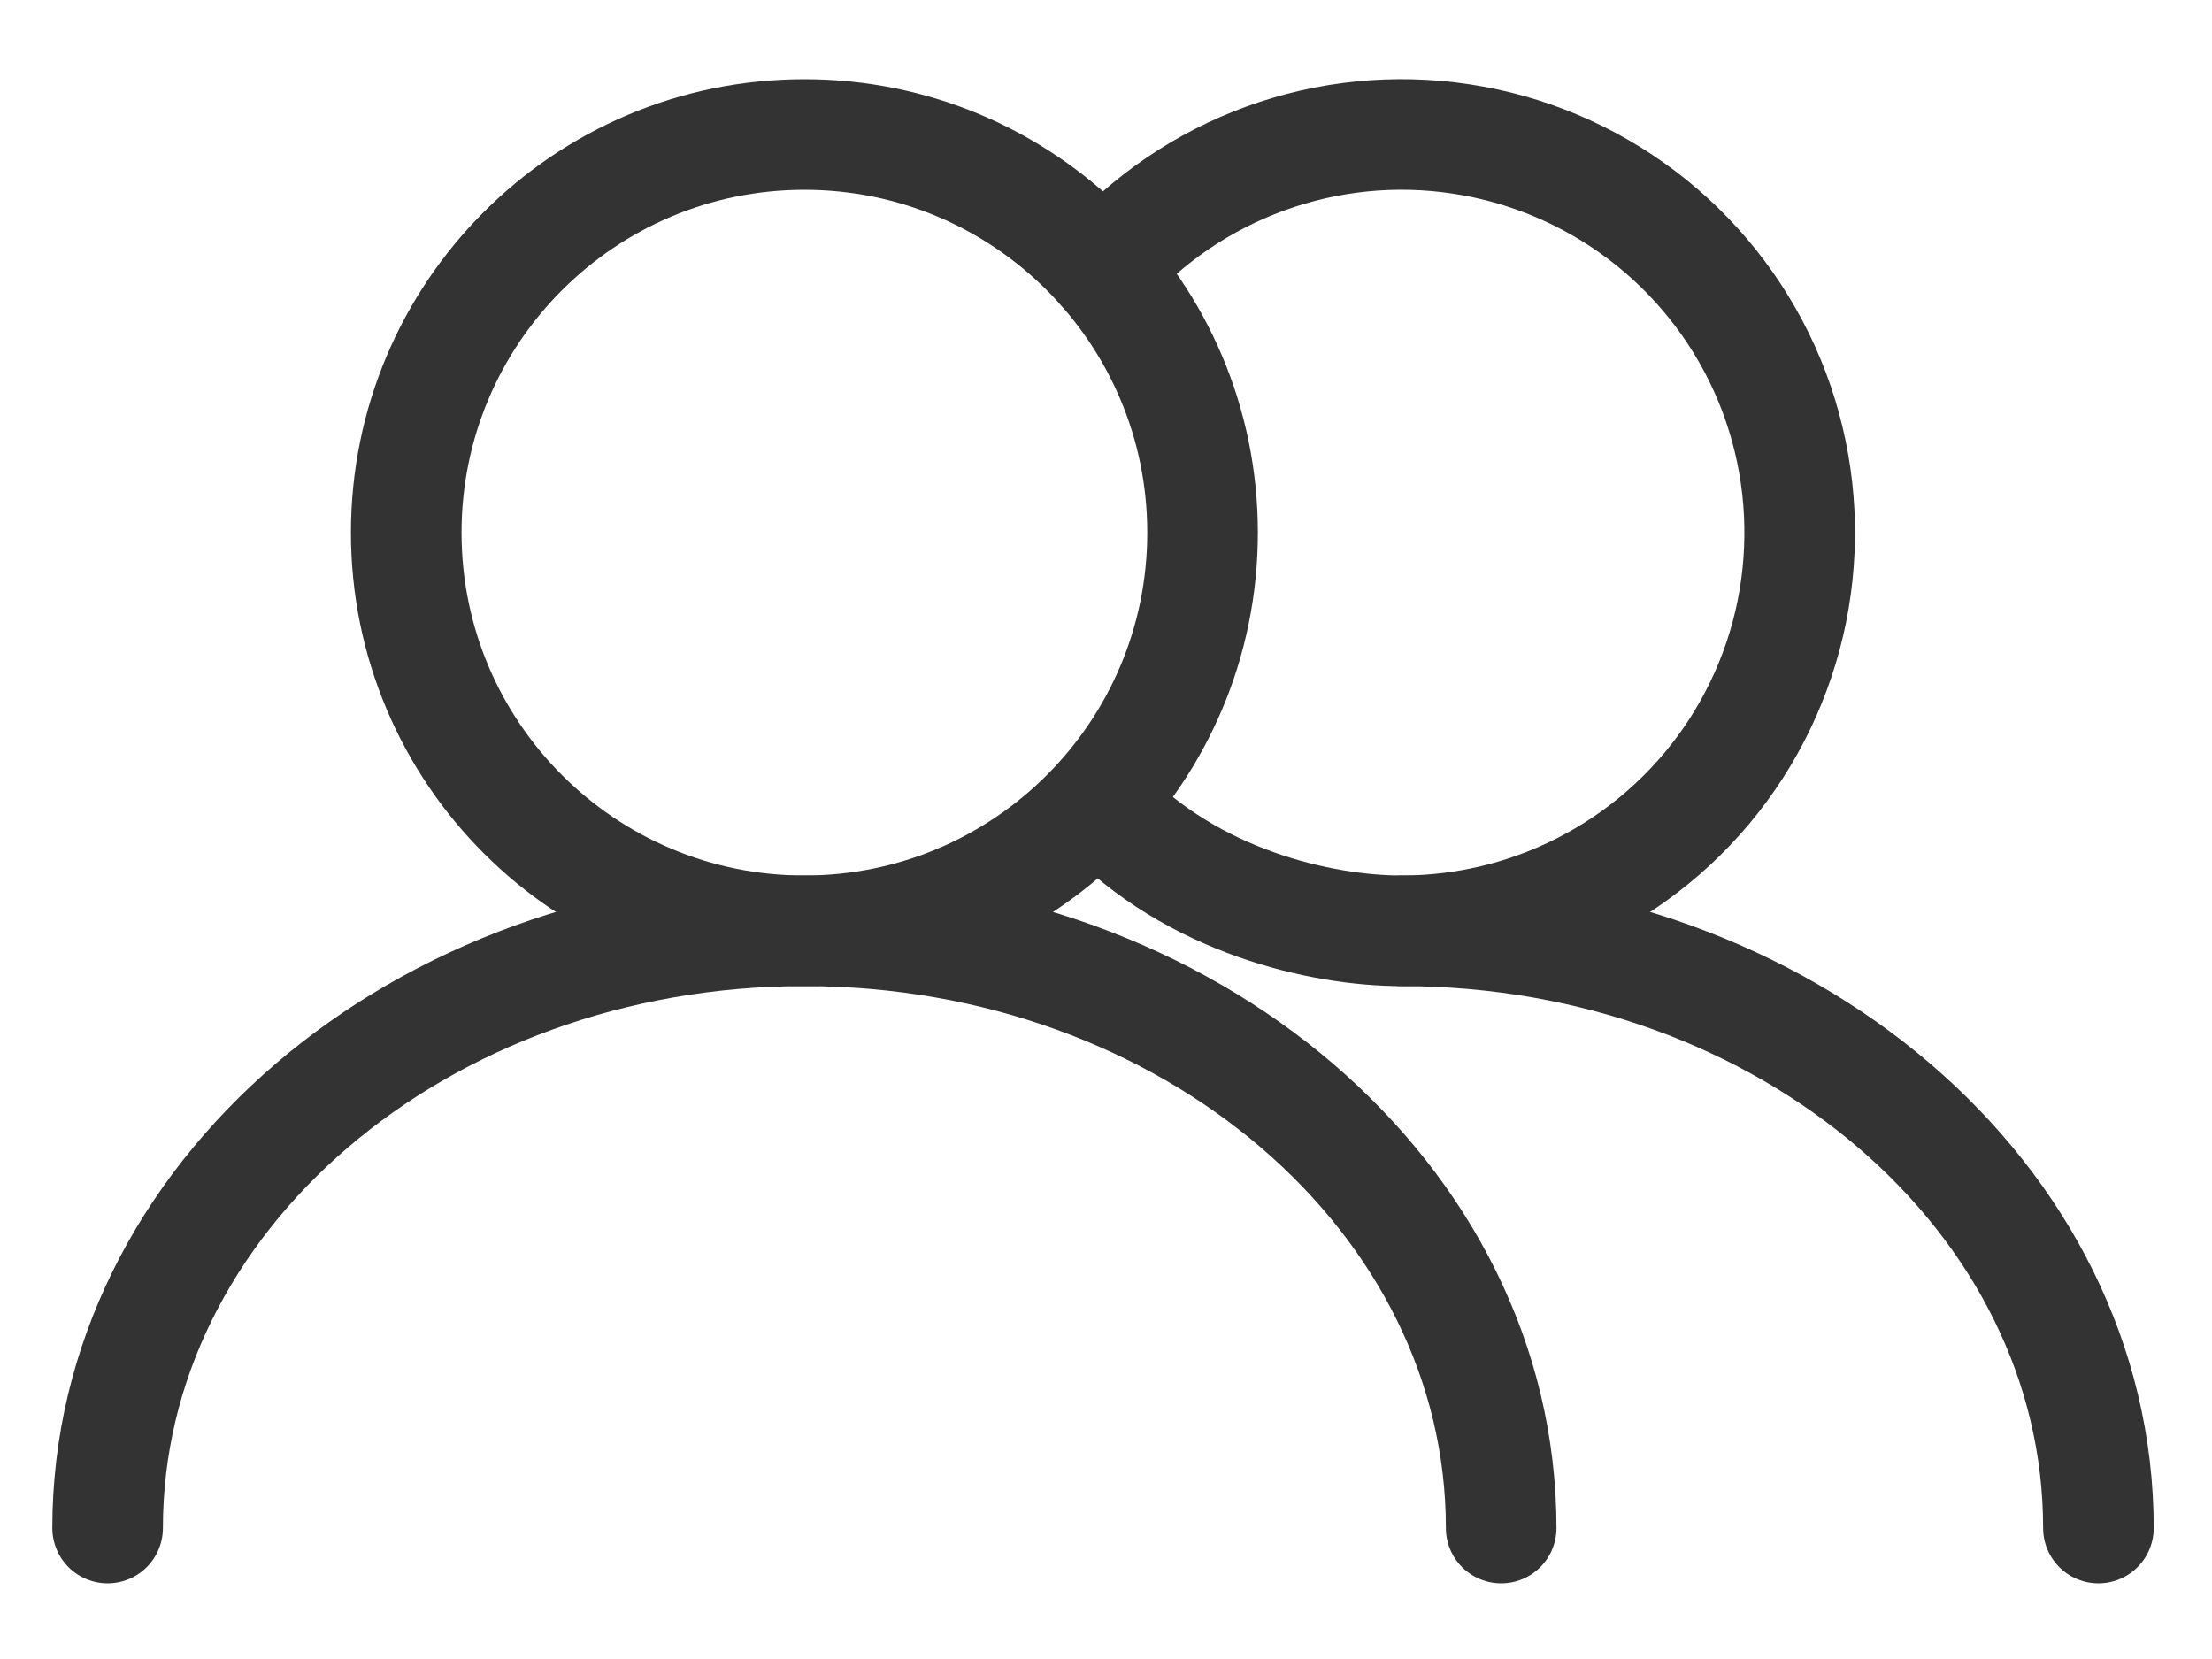
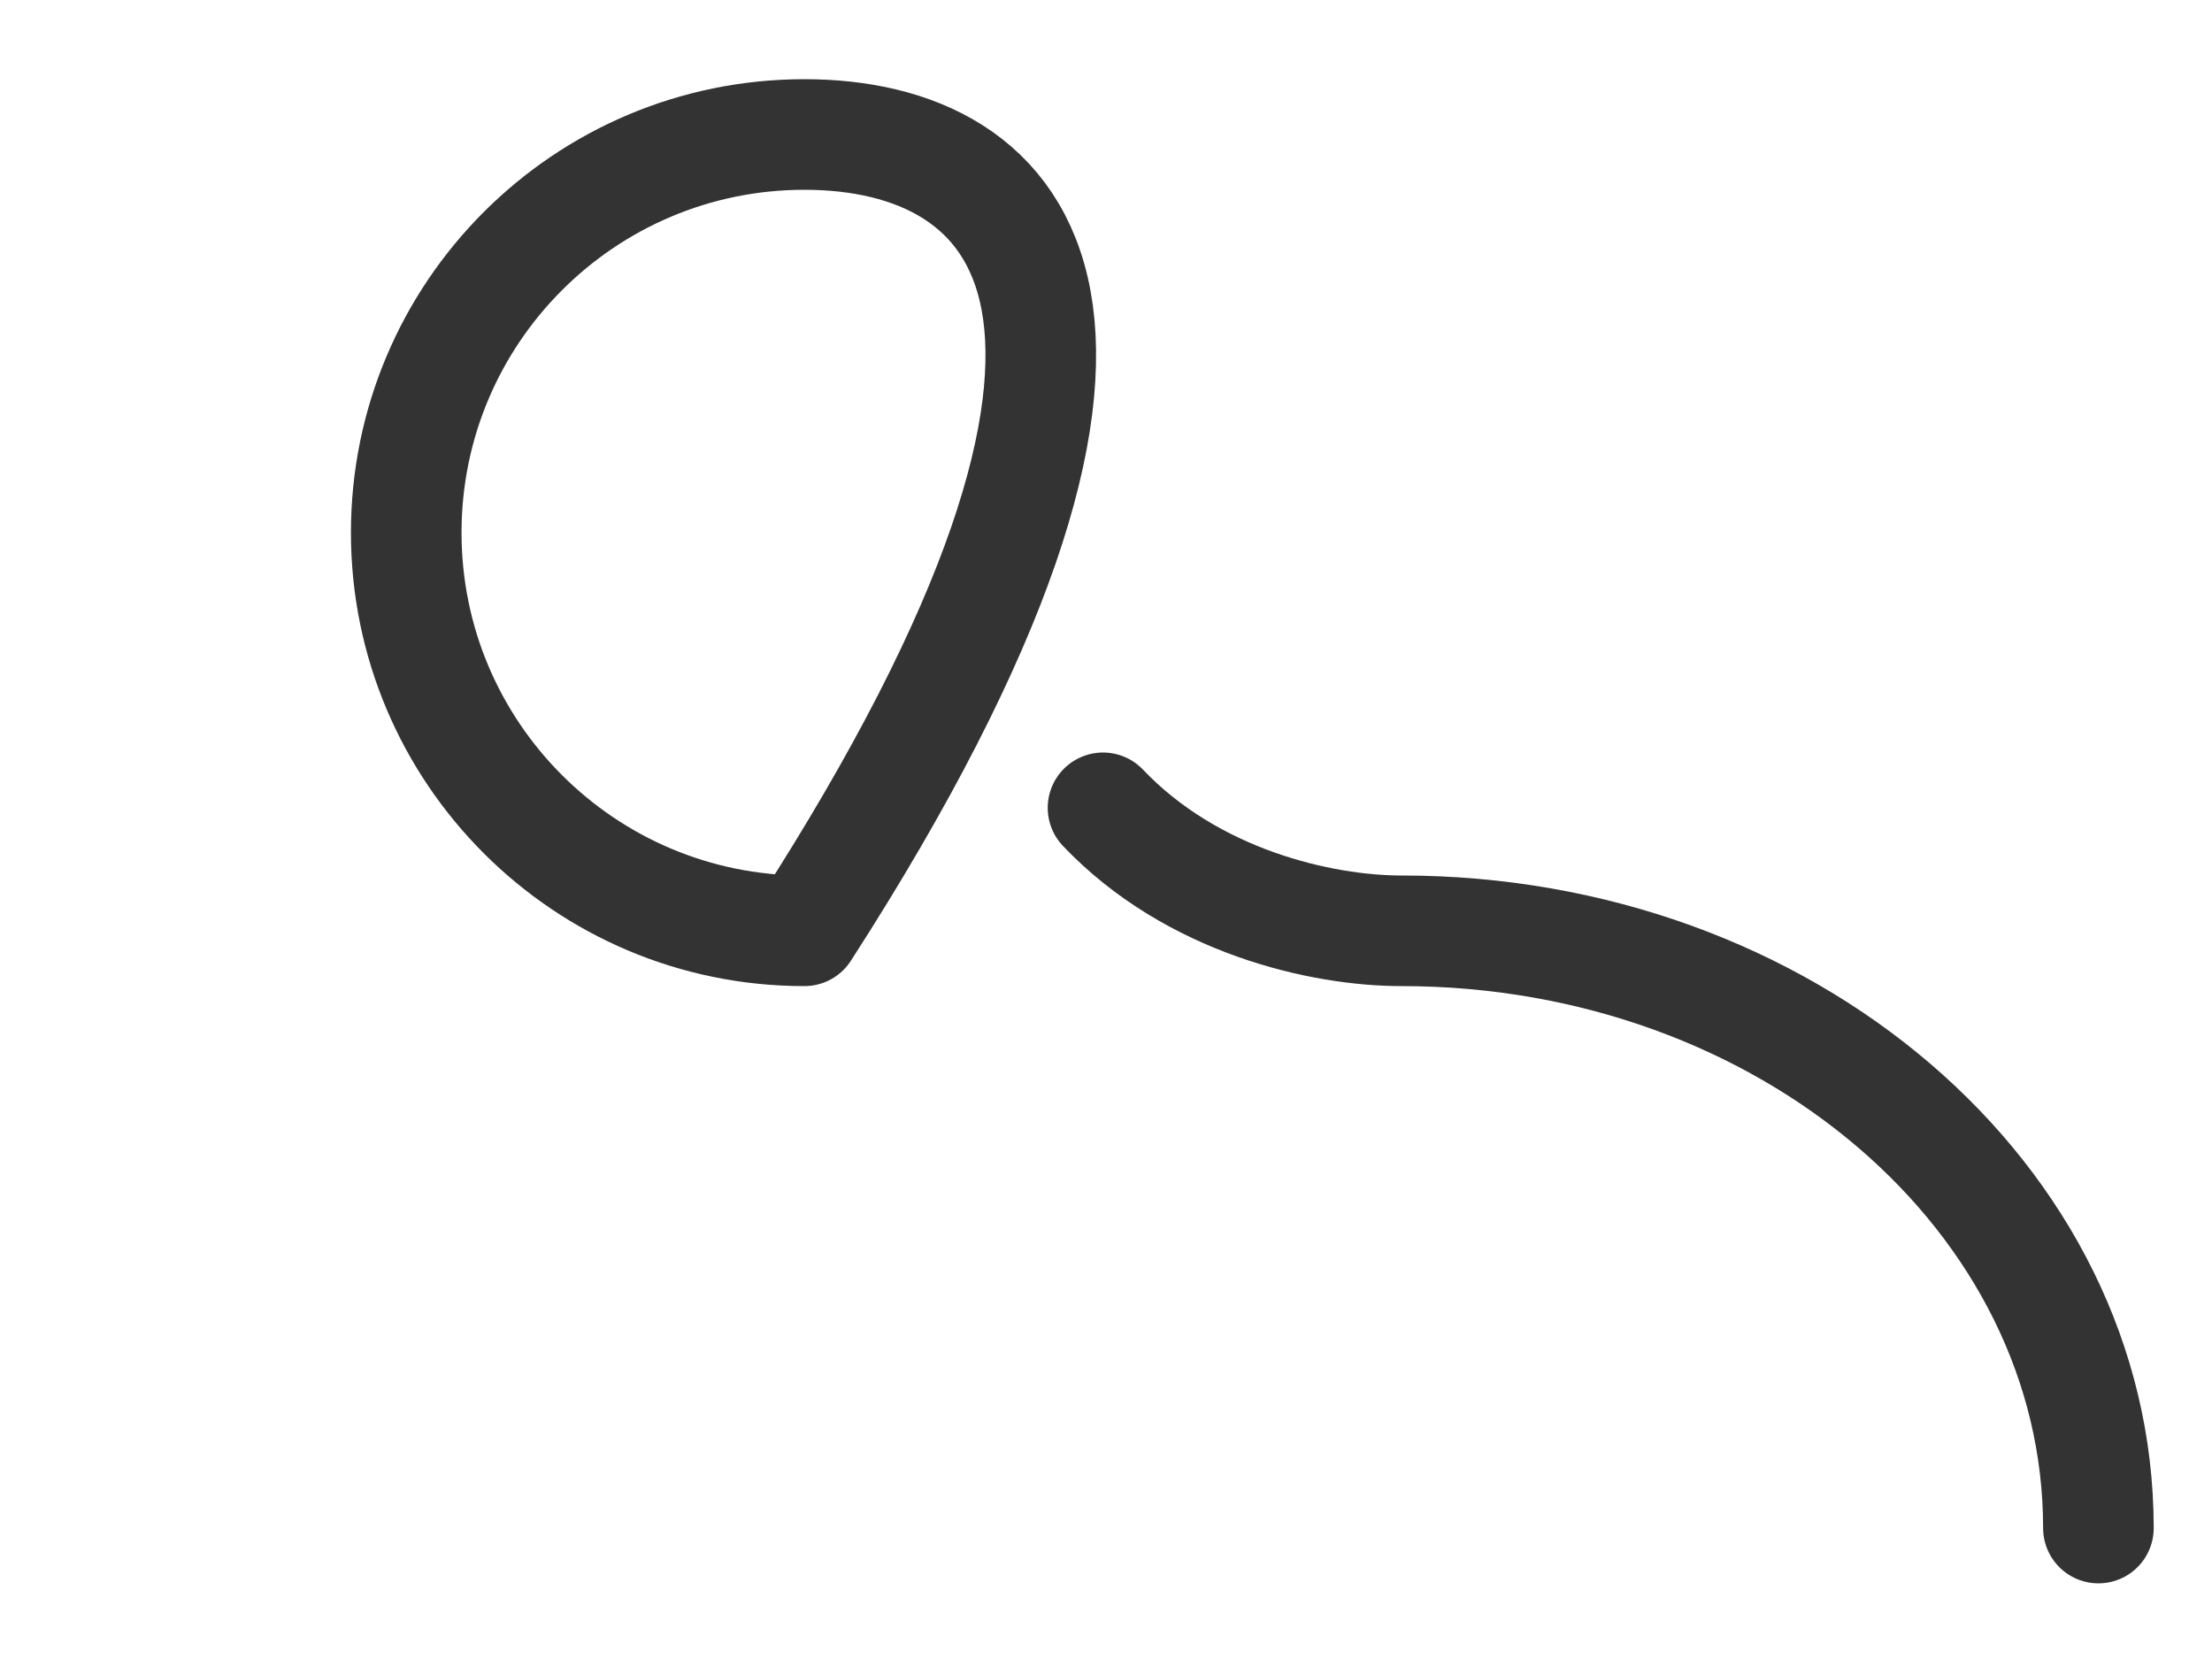
<svg xmlns="http://www.w3.org/2000/svg" width="16" height="12" viewBox="0 0 20 15" fill="none">
-   <path d="M7.273 8.416C9.261 8.416 10.873 6.804 10.873 4.816C10.873 2.828 9.261 1.216 7.273 1.216C5.285 1.216 3.673 2.828 3.673 4.816C3.673 6.804 5.285 8.416 7.273 8.416Z" stroke="#333" stroke-linecap="round" stroke-linejoin="round" />
-   <path d="M13.573 13.816C13.573 10.833 10.752 8.416 7.273 8.416C3.793 8.416 0.973 10.833 0.973 13.816M12.673 8.416C13.274 8.416 13.866 8.265 14.395 7.977C14.923 7.69 15.371 7.274 15.697 6.769C16.023 6.263 16.218 5.684 16.262 5.084C16.307 4.485 16.201 3.883 15.954 3.335C15.706 2.786 15.325 2.309 14.846 1.946C14.366 1.583 13.803 1.345 13.208 1.256C12.614 1.166 12.006 1.227 11.441 1.433C10.875 1.639 10.371 1.983 9.973 2.434" stroke="#333" stroke-linecap="round" stroke-linejoin="round" />
+   <path d="M7.273 8.416C10.873 2.828 9.261 1.216 7.273 1.216C5.285 1.216 3.673 2.828 3.673 4.816C3.673 6.804 5.285 8.416 7.273 8.416Z" stroke="#333" stroke-linecap="round" stroke-linejoin="round" />
  <path d="M18.973 13.816C18.973 10.833 16.152 8.416 12.673 8.416C11.947 8.416 10.78 8.152 9.973 7.304" stroke="#333" stroke-linecap="round" stroke-linejoin="round" />
</svg>